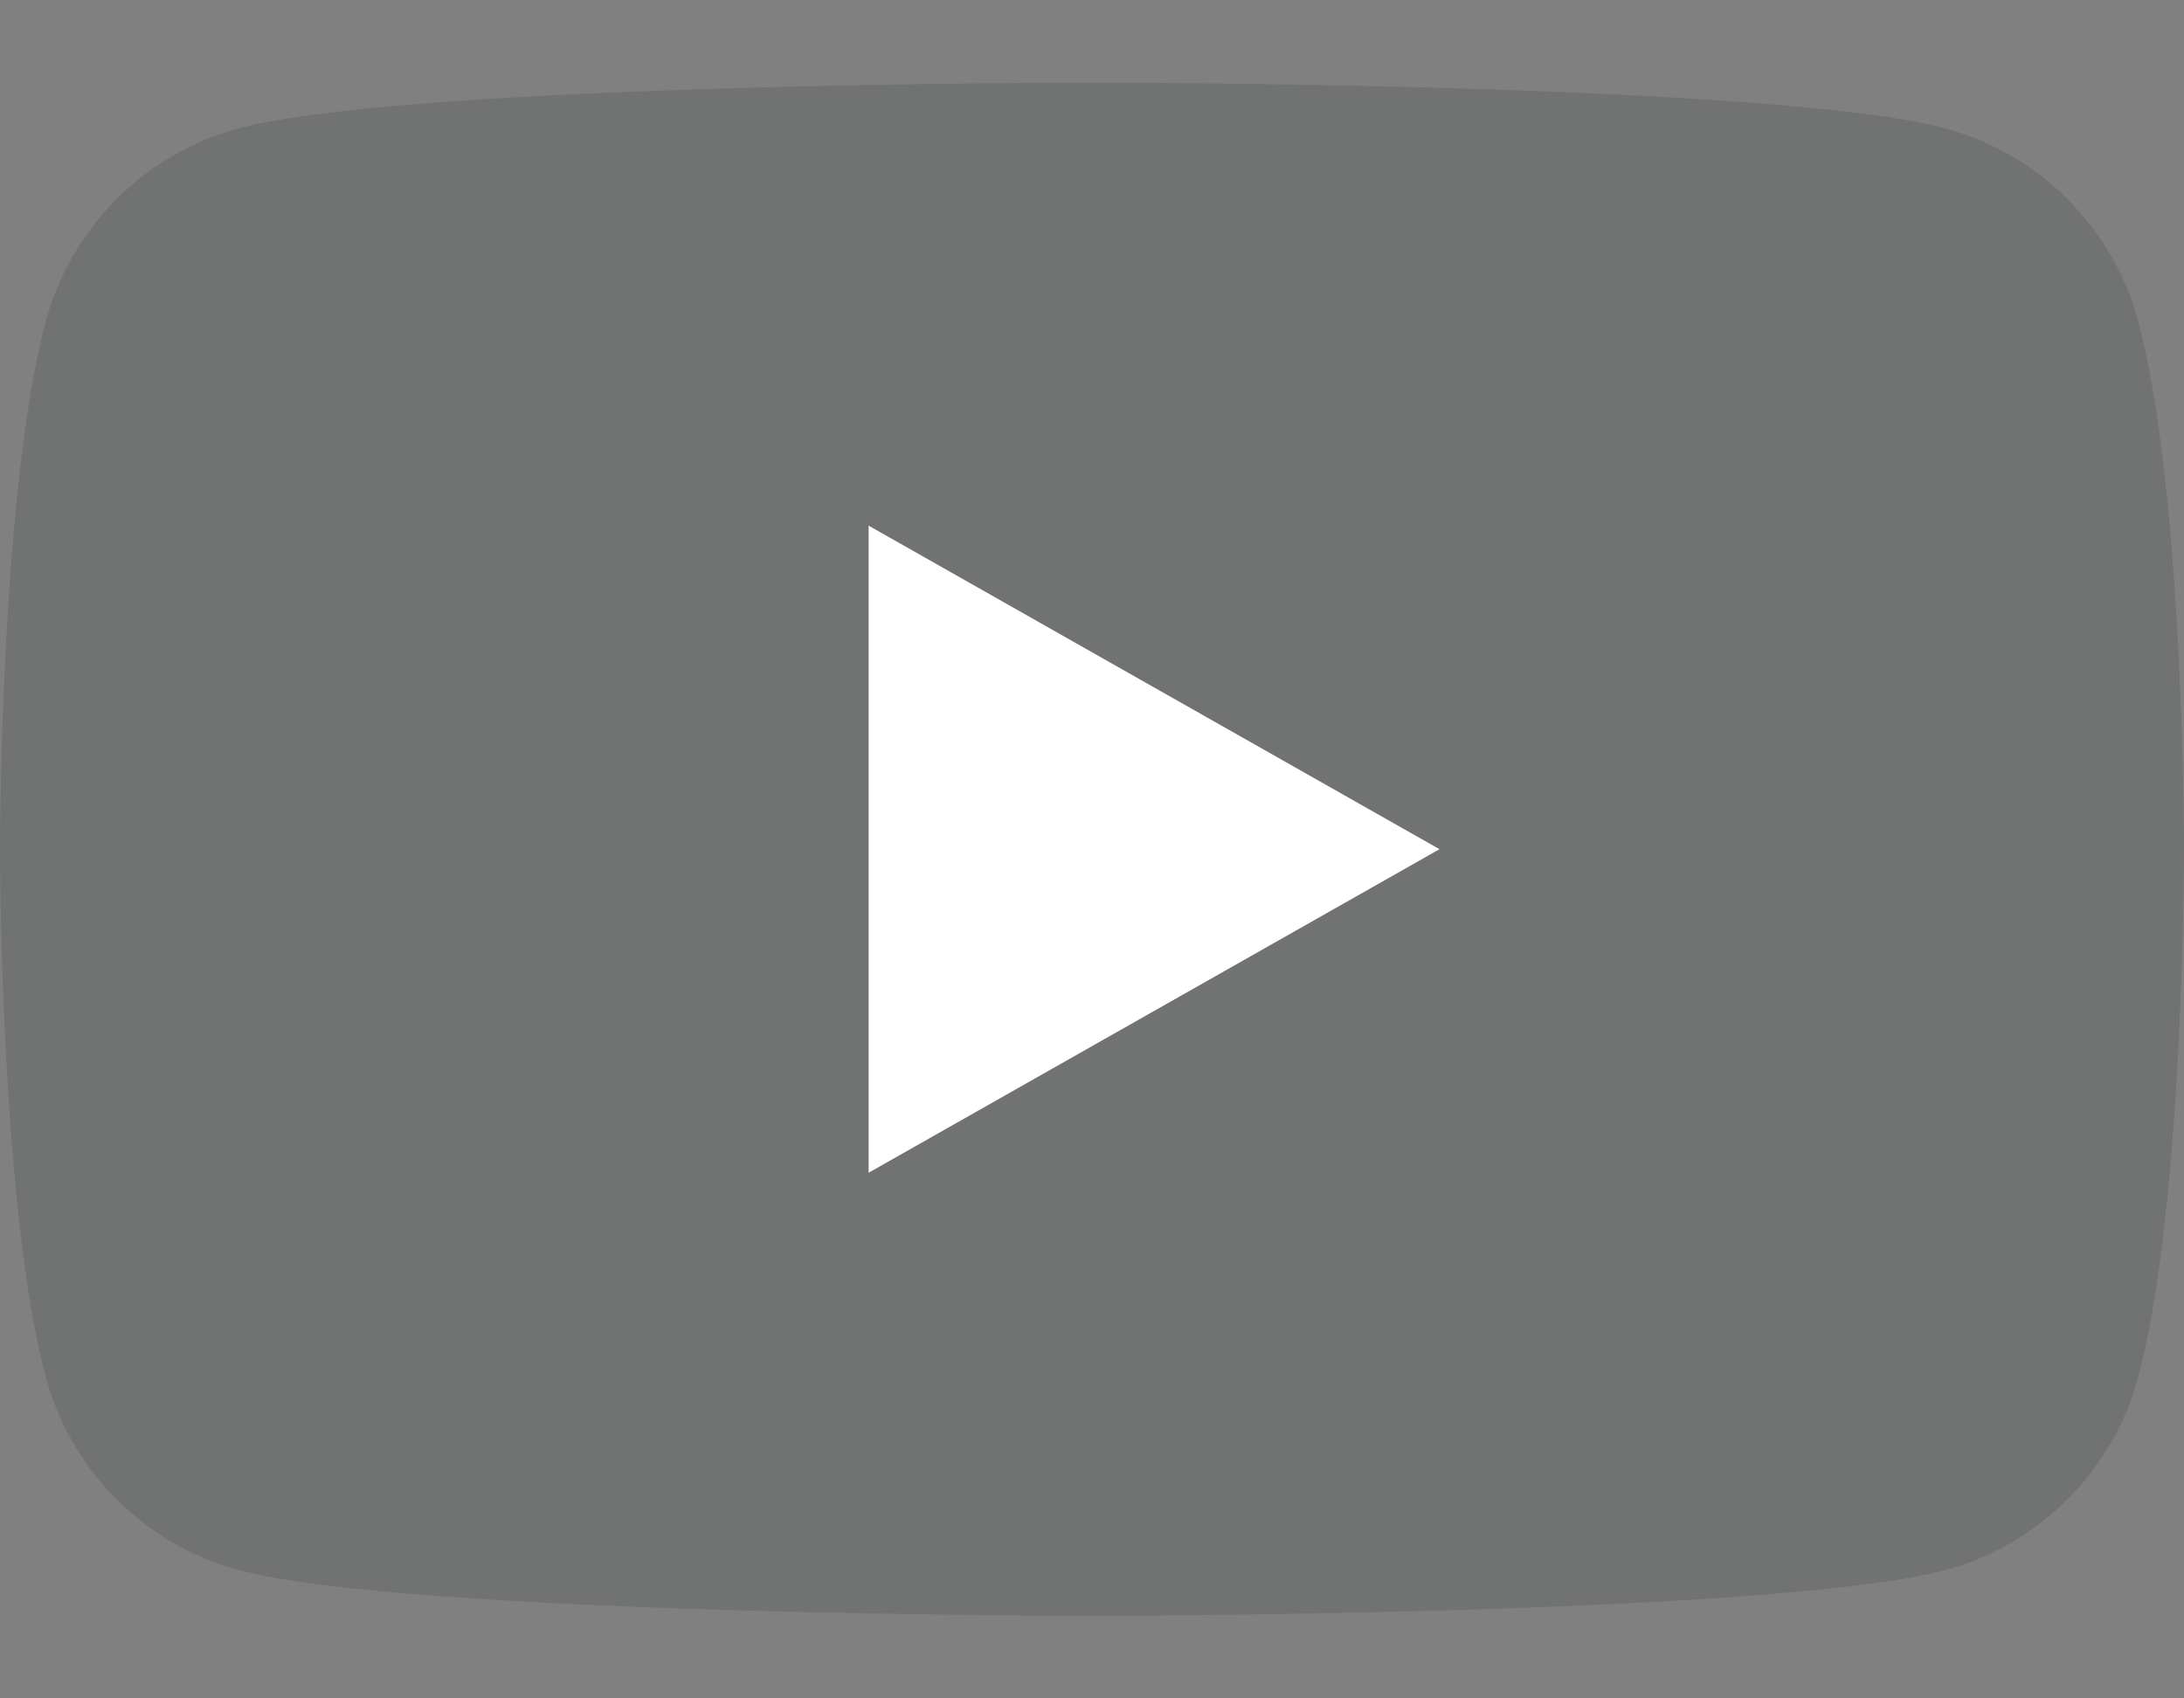
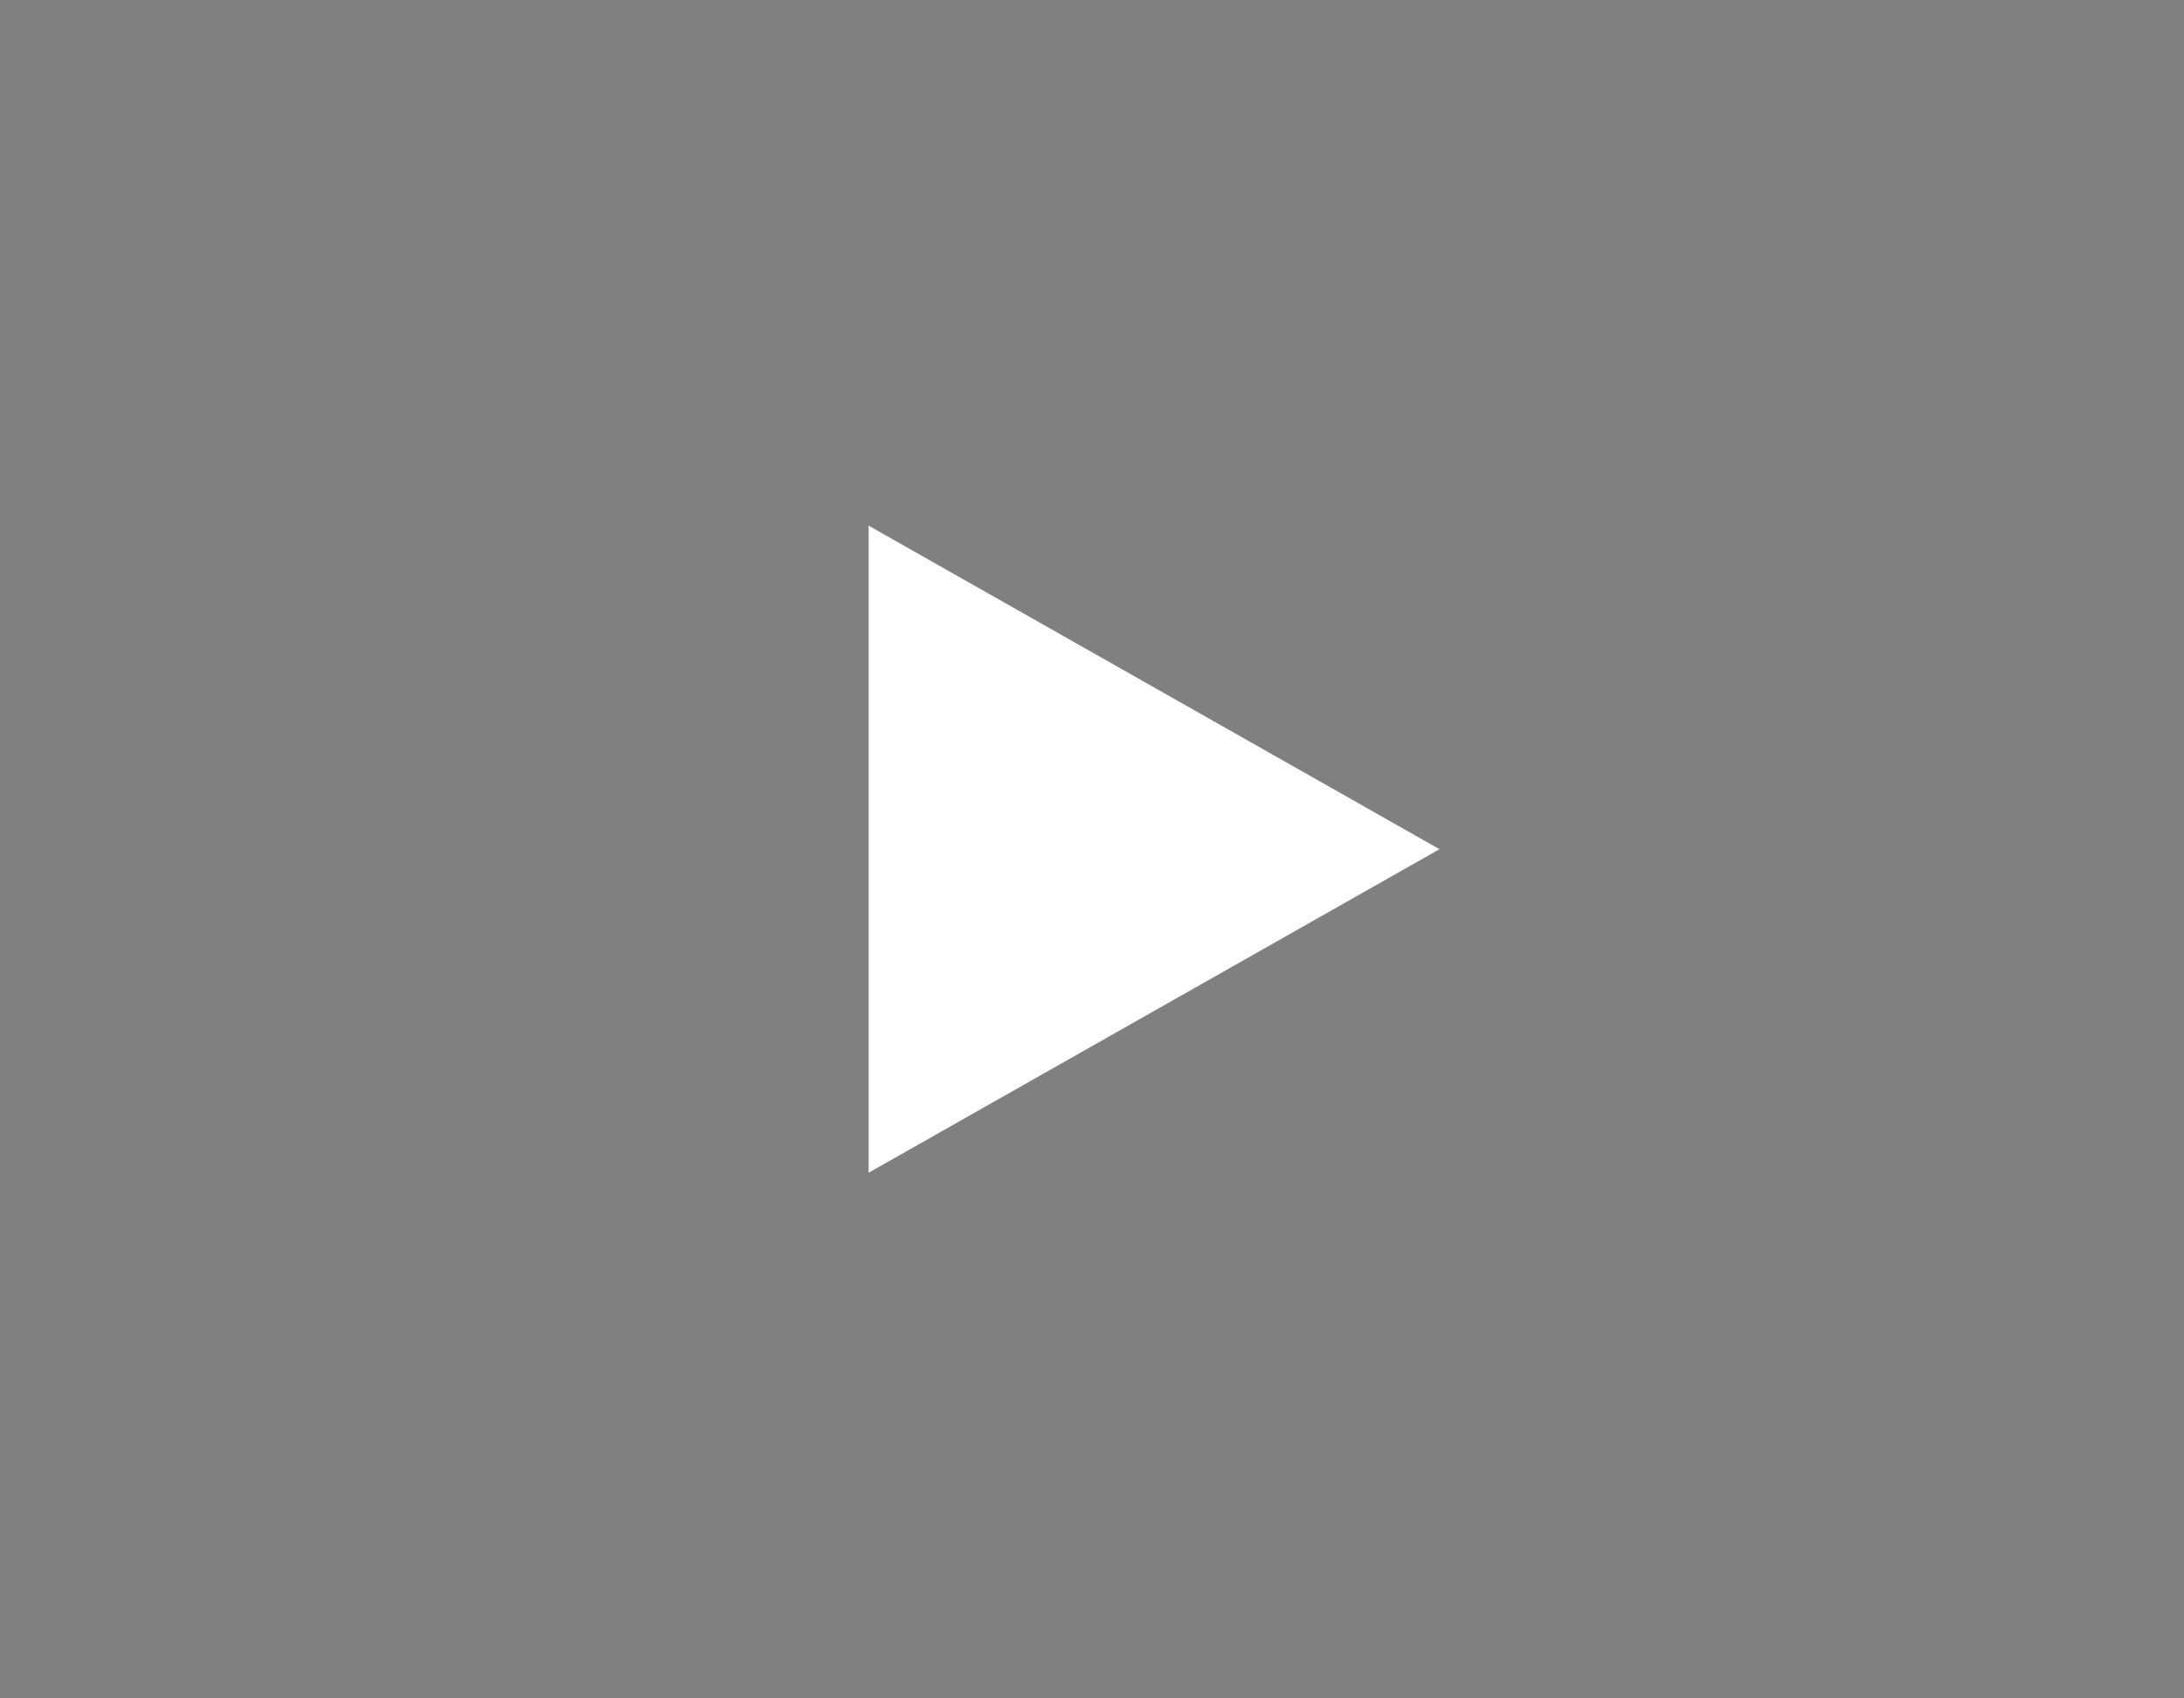
<svg xmlns="http://www.w3.org/2000/svg" width="18" height="14" viewBox="0 0 18 14" fill="none">
  <rect x="0" y="0" width="18" height="14" fill="#808080" stroke="none" />
-   <path d="M17.624 2.654C17.417 1.878 16.807 1.266 16.032 1.058C14.629 0.681 9 0.681 9 0.681C9 0.681 3.371 0.681 1.968 1.058C1.193 1.266 0.583 1.878 0.376 2.654C0 4.062 0 7 0 7C0 7 0 9.938 0.376 11.346C0.583 12.123 1.193 12.734 1.968 12.942C3.371 13.319 9 13.319 9 13.319C9 13.319 14.629 13.319 16.032 12.942C16.807 12.734 17.417 12.123 17.624 11.346C18 9.938 18 7 18 7C18 7 18 4.062 17.624 2.654Z" fill="#1F2323" fill-opacity="0.15" />
  <path d="M7.159 9.667L11.864 7L7.159 4.333V9.667Z" fill="white" />
</svg>